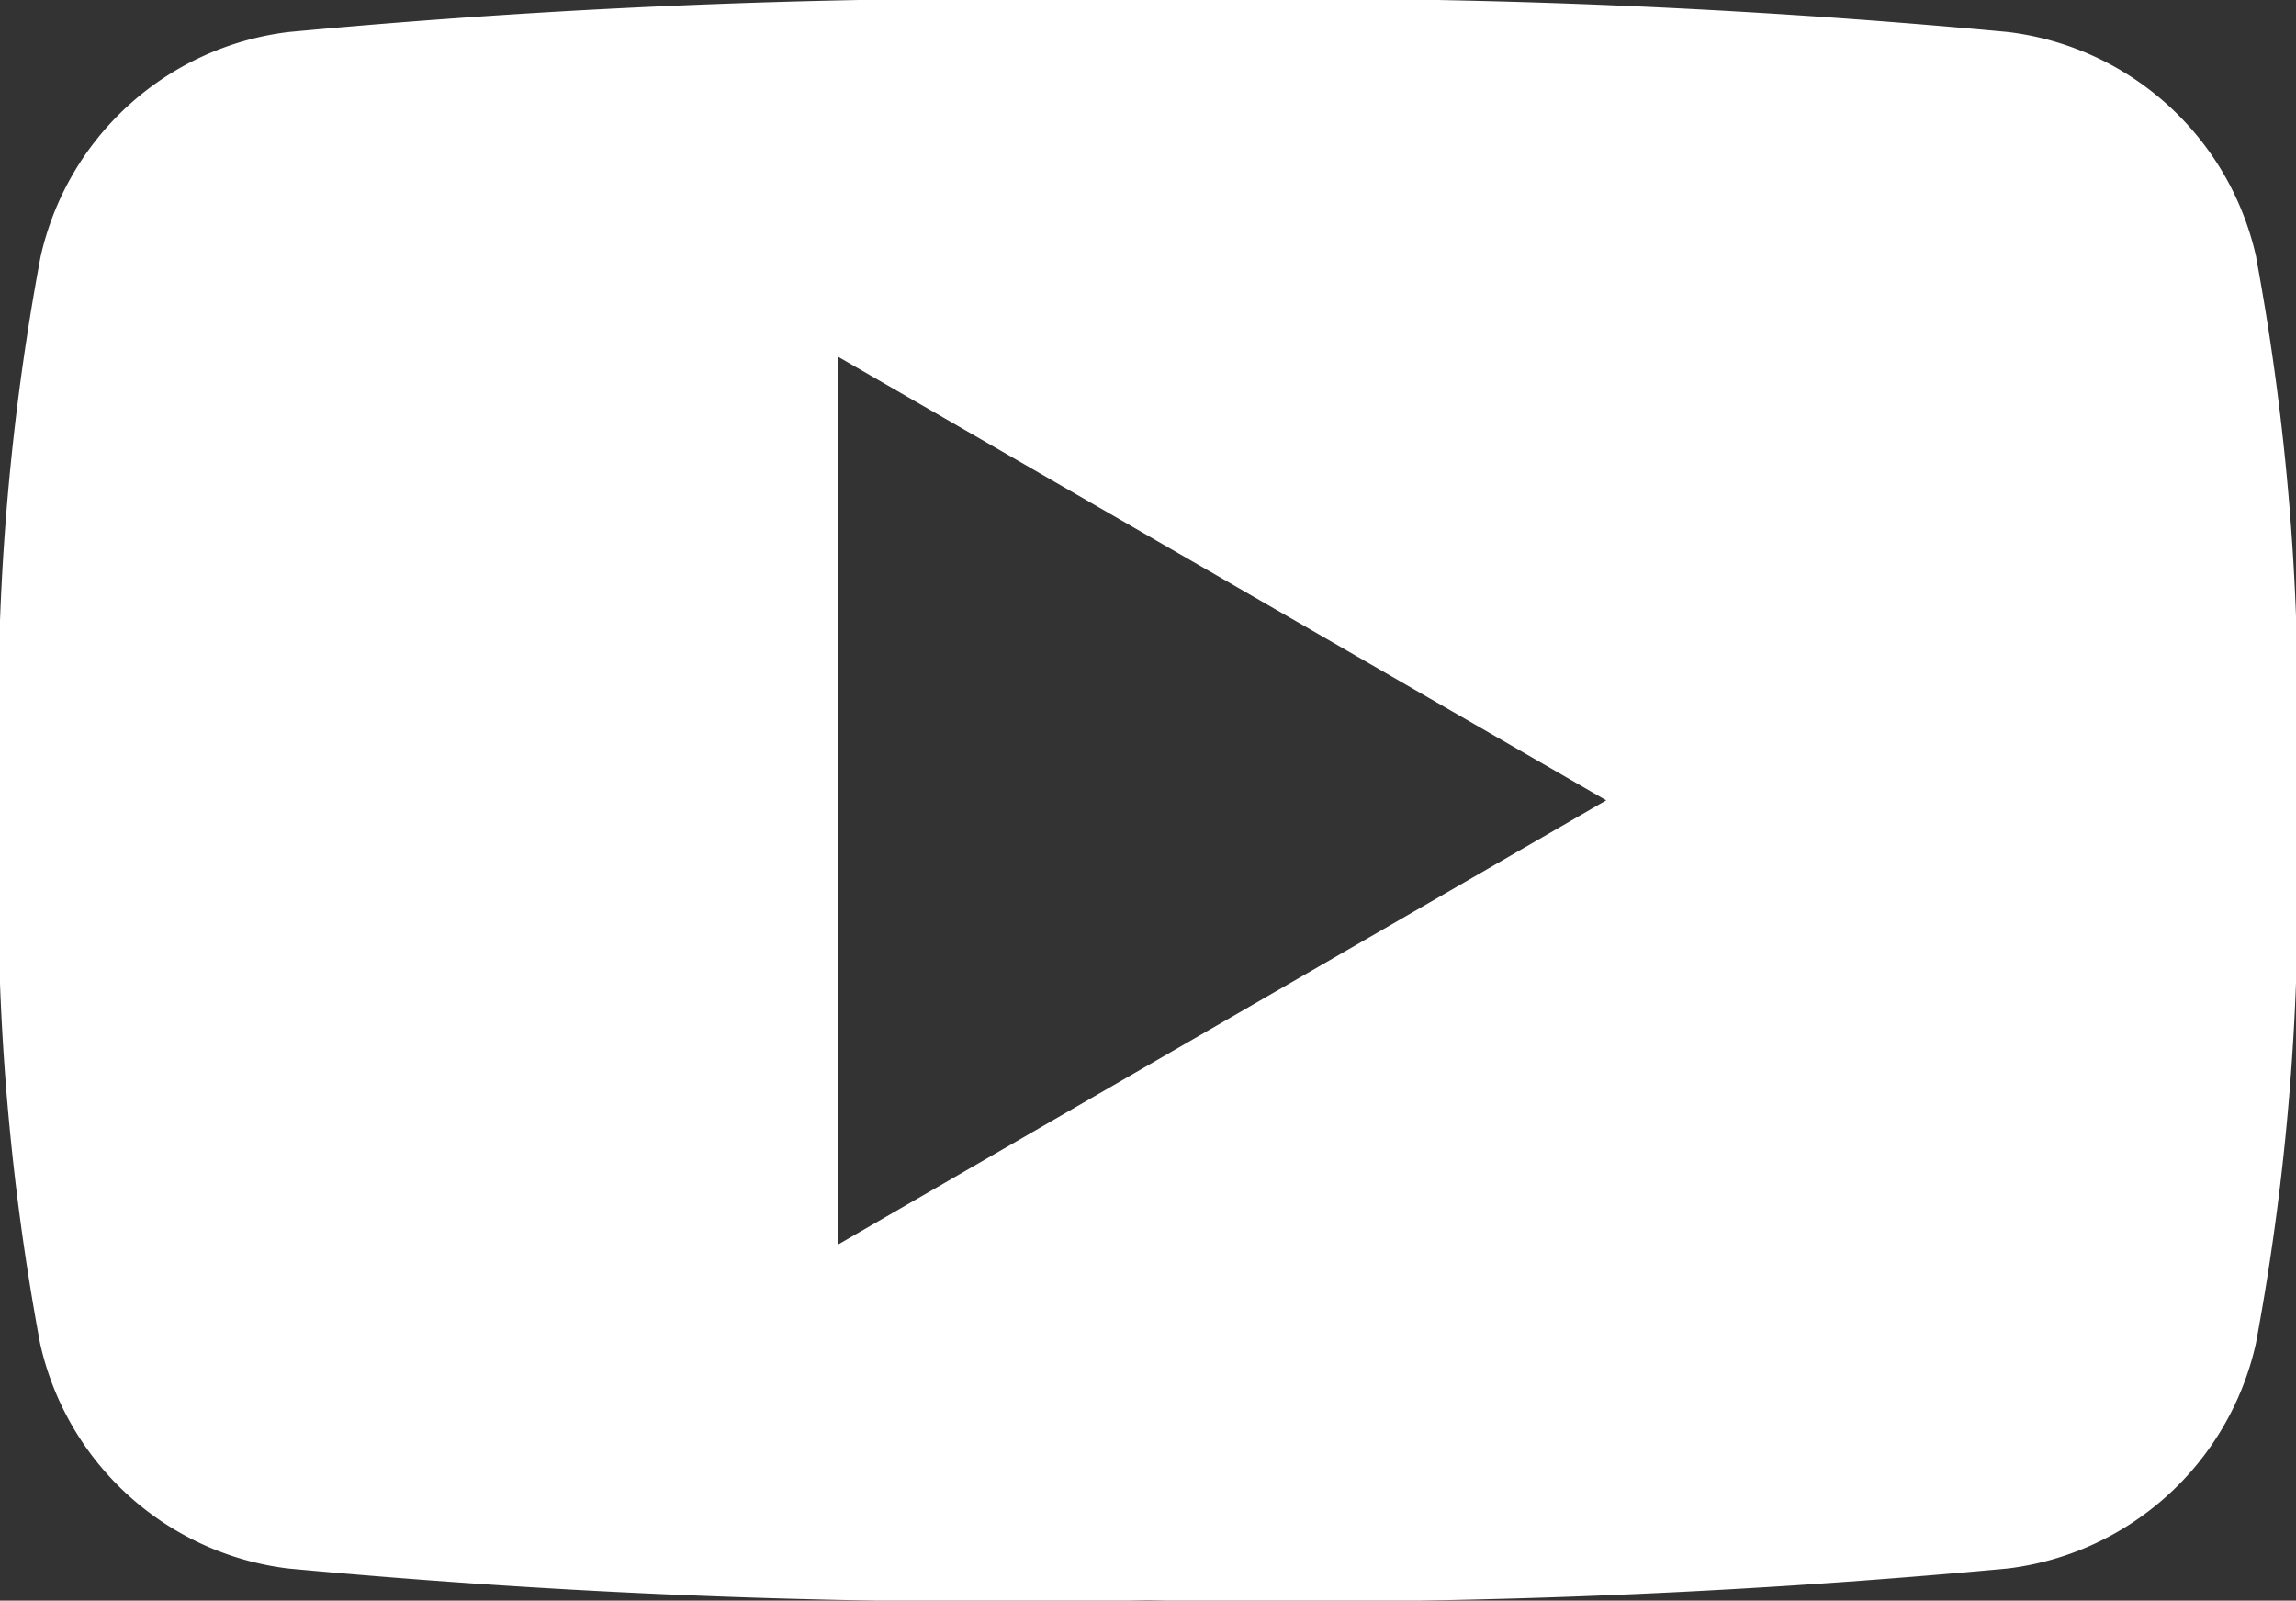
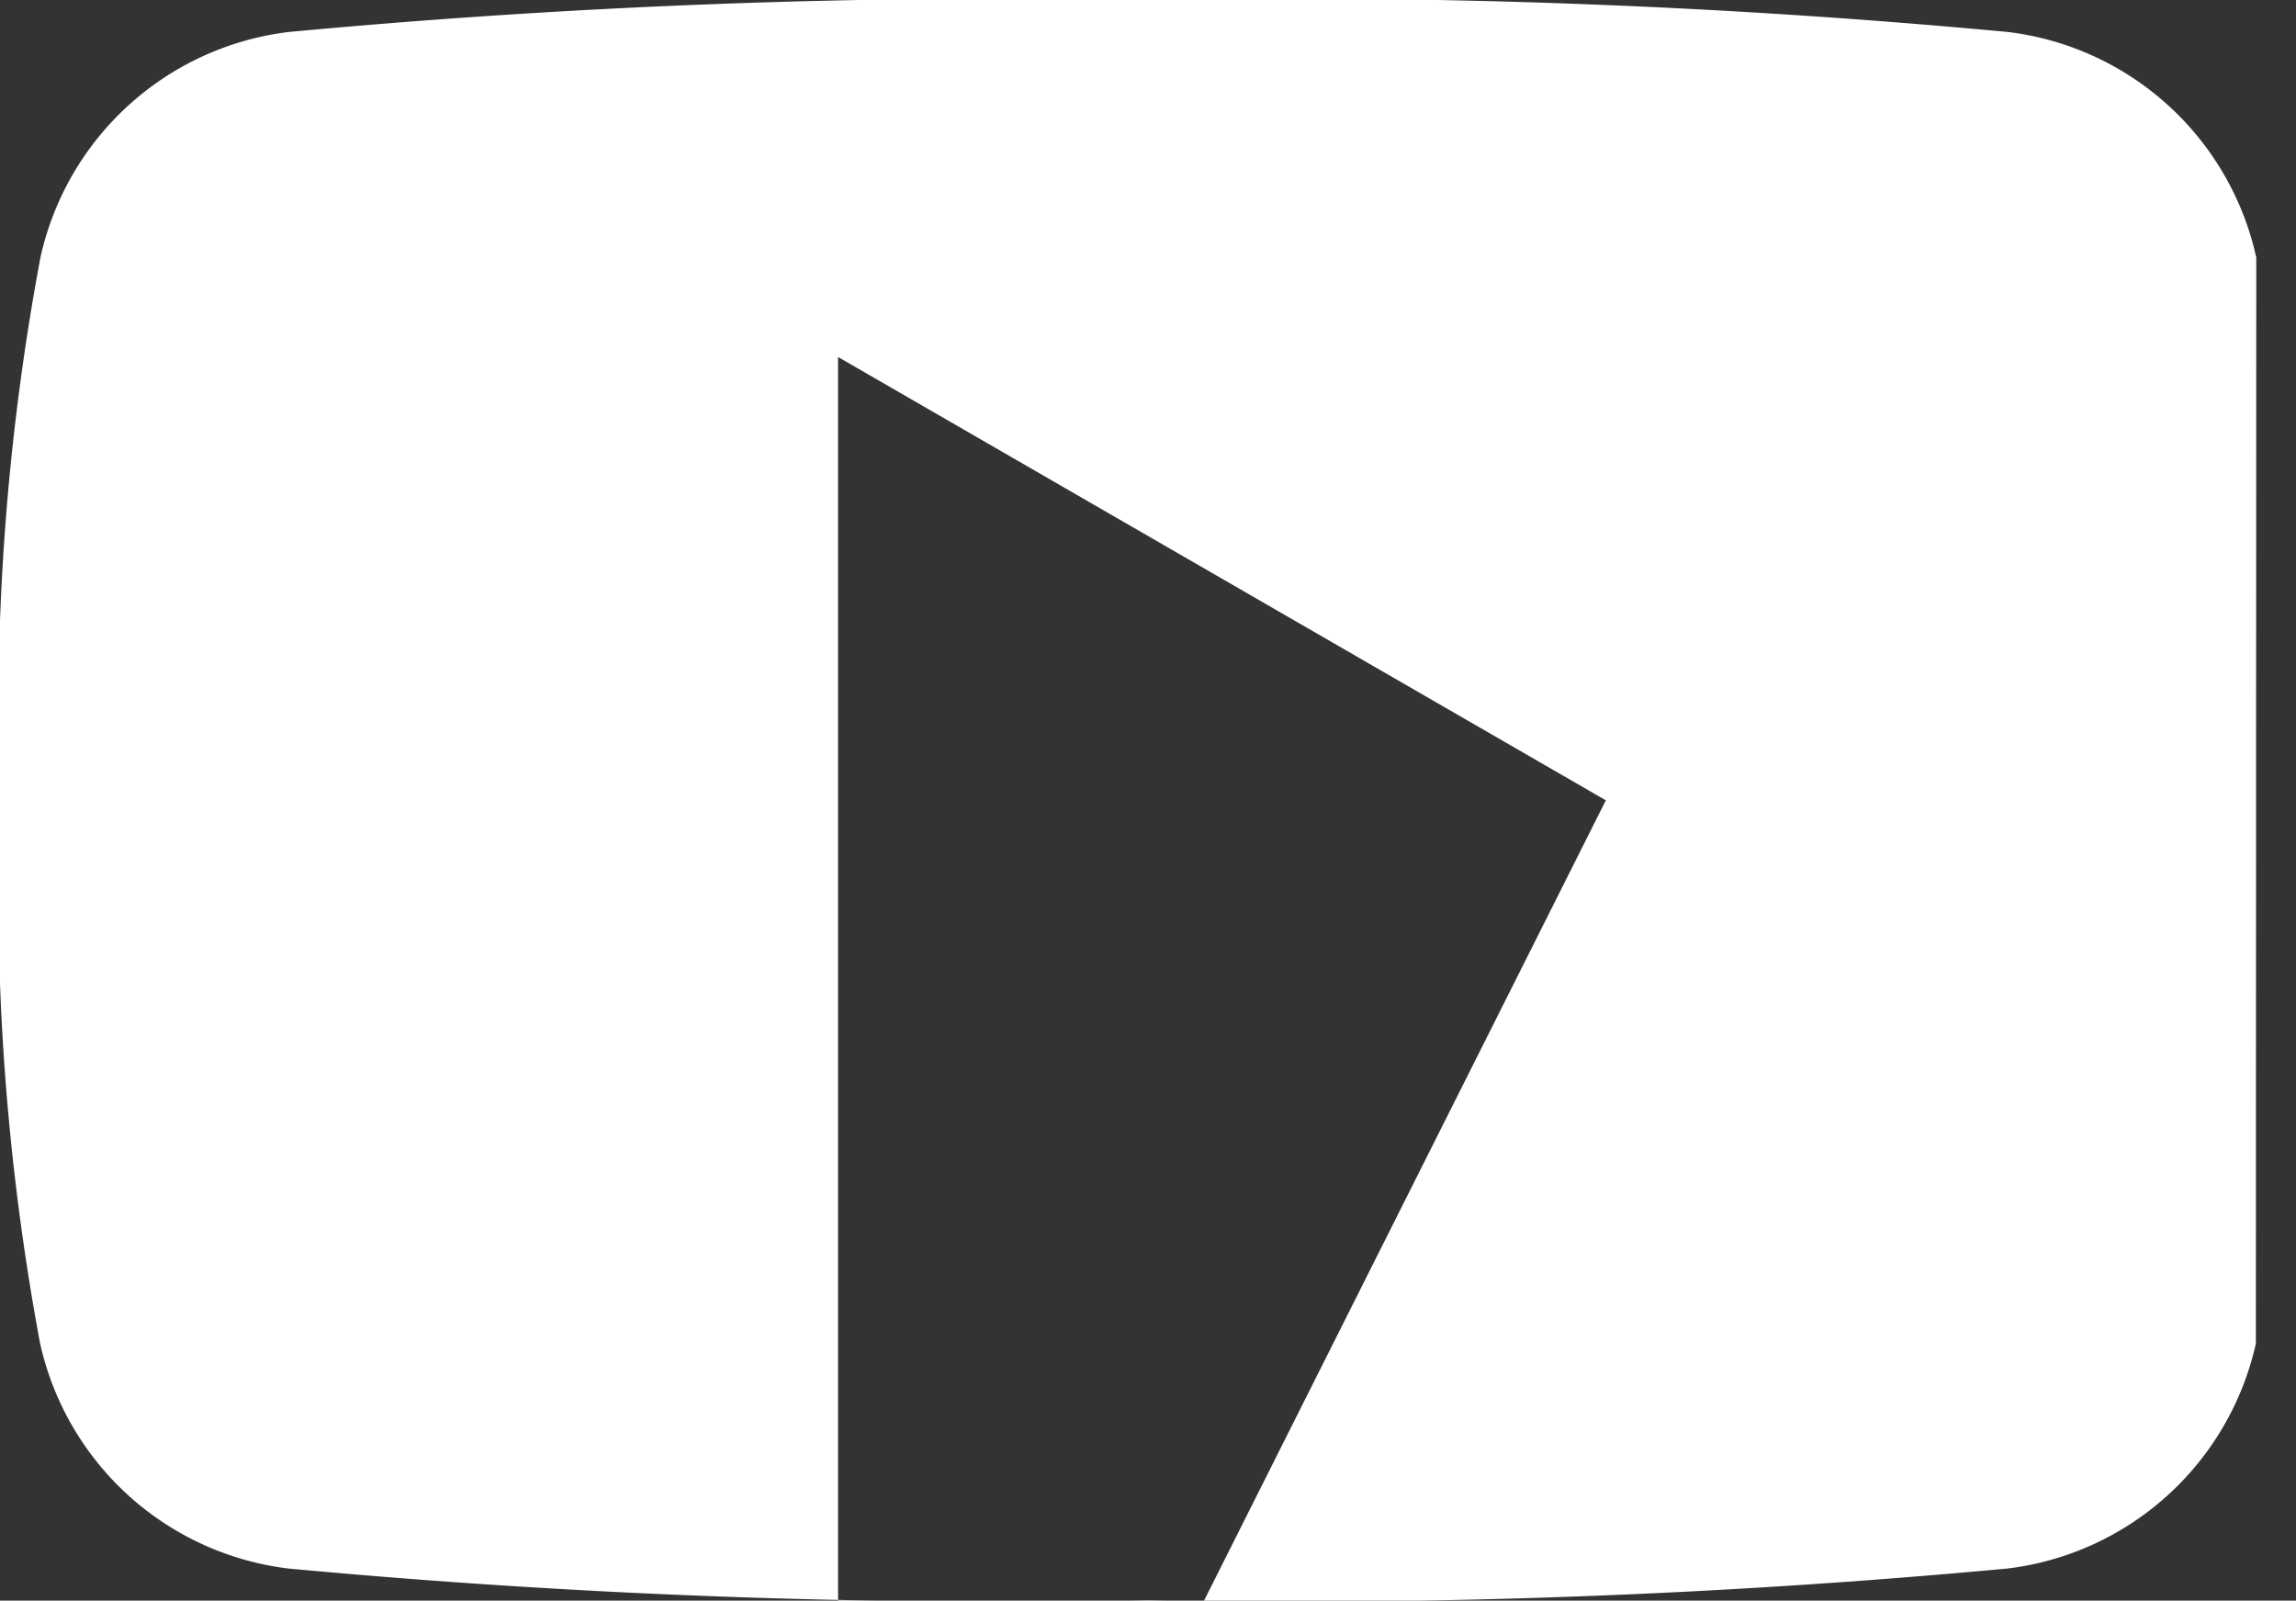
<svg xmlns="http://www.w3.org/2000/svg" width="33.005" height="23.006" viewBox="0 0 33.005 23.006">
  <rect x="0" y="0" width="33.005" height="23.006" fill="#333333" stroke="none" />
-   <path id="パス_2232" data-name="パス 2232" d="M128.743,148.391a4.168,4.168,0,0,0-3.568-3.242,110.456,110.456,0,0,0-12.359-.46,110.468,110.468,0,0,0-12.359.46,4.168,4.168,0,0,0-3.567,3.242,35.374,35.374,0,0,0-.581,7.8,35.354,35.354,0,0,0,.575,7.8,4.17,4.17,0,0,0,3.567,3.242,110.737,110.737,0,0,0,12.359.457,110.751,110.751,0,0,0,12.359-.457A4.172,4.172,0,0,0,128.737,164a35.355,35.355,0,0,0,.577-7.8,35.445,35.445,0,0,0-.571-7.8m-20.381,14.173V149.82l11.037,6.372Z" transform="translate(-96.309 -144.689)" fill="#fff" fill-rule="evenodd" />
+   <path id="パス_2232" data-name="パス 2232" d="M128.743,148.391a4.168,4.168,0,0,0-3.568-3.242,110.456,110.456,0,0,0-12.359-.46,110.468,110.468,0,0,0-12.359.46,4.168,4.168,0,0,0-3.567,3.242,35.374,35.374,0,0,0-.581,7.8,35.354,35.354,0,0,0,.575,7.8,4.17,4.17,0,0,0,3.567,3.242,110.737,110.737,0,0,0,12.359.457,110.751,110.751,0,0,0,12.359-.457A4.172,4.172,0,0,0,128.737,164m-20.381,14.173V149.82l11.037,6.372Z" transform="translate(-96.309 -144.689)" fill="#fff" fill-rule="evenodd" />
</svg>